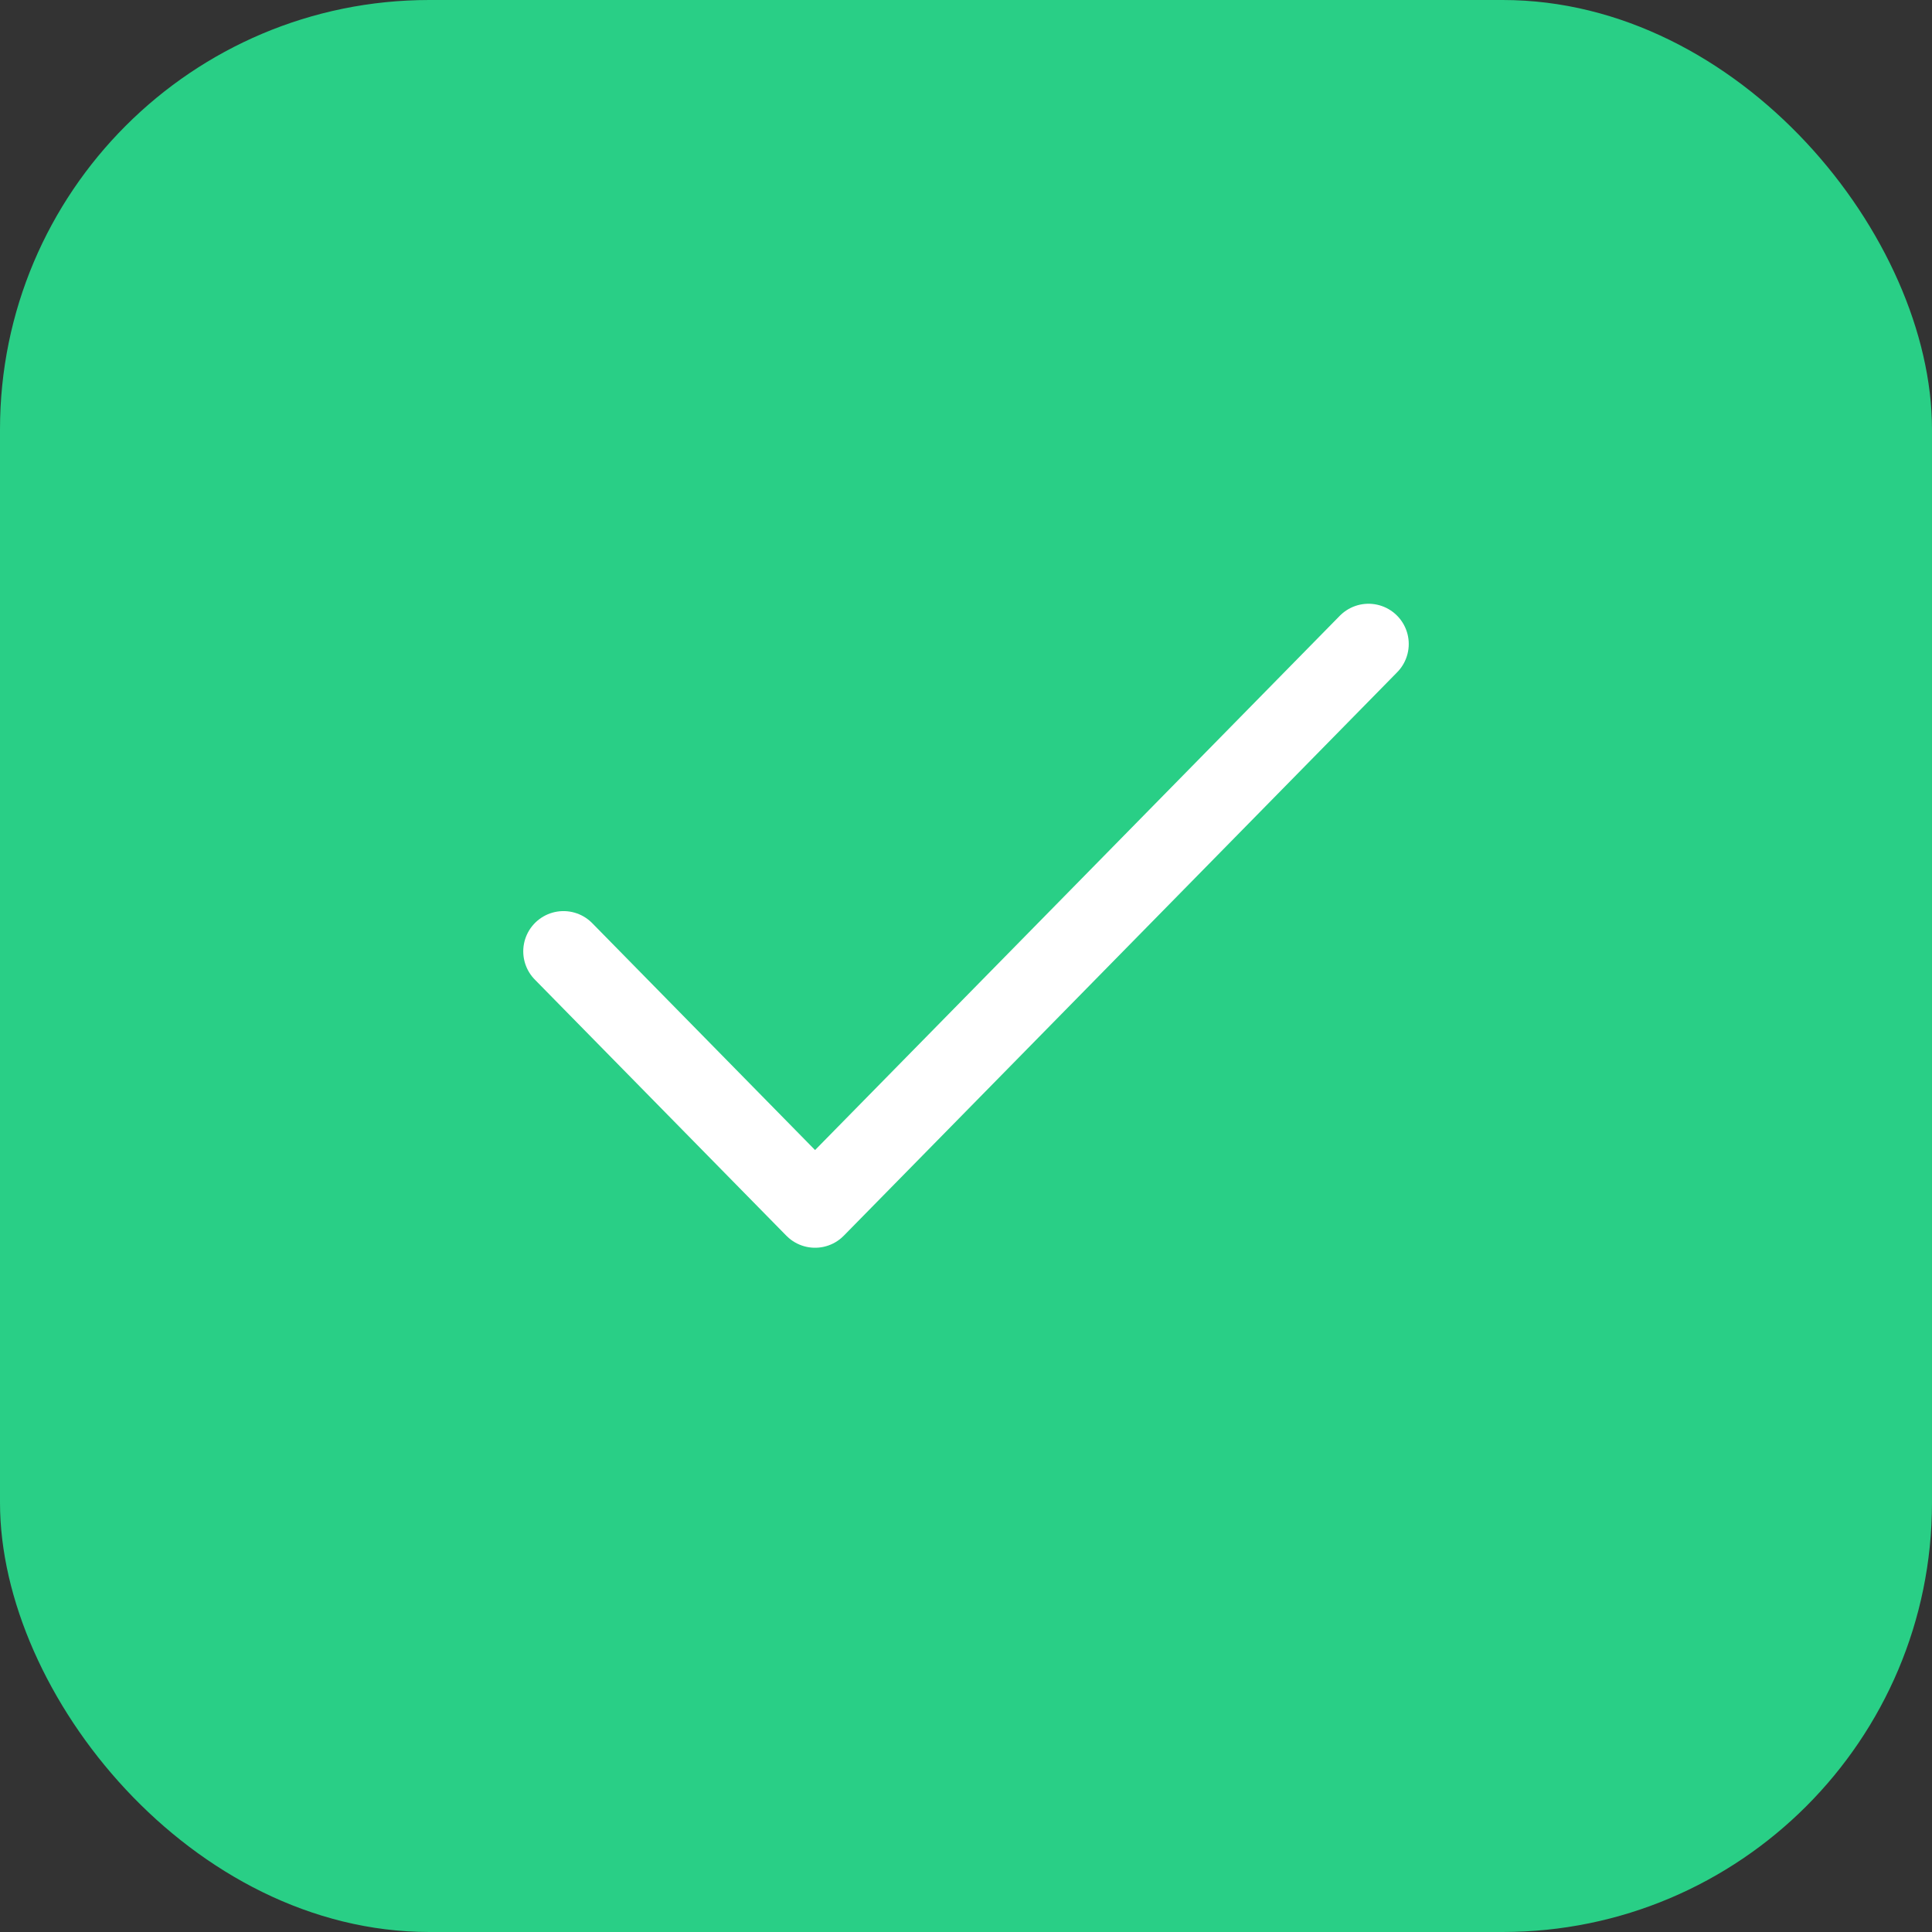
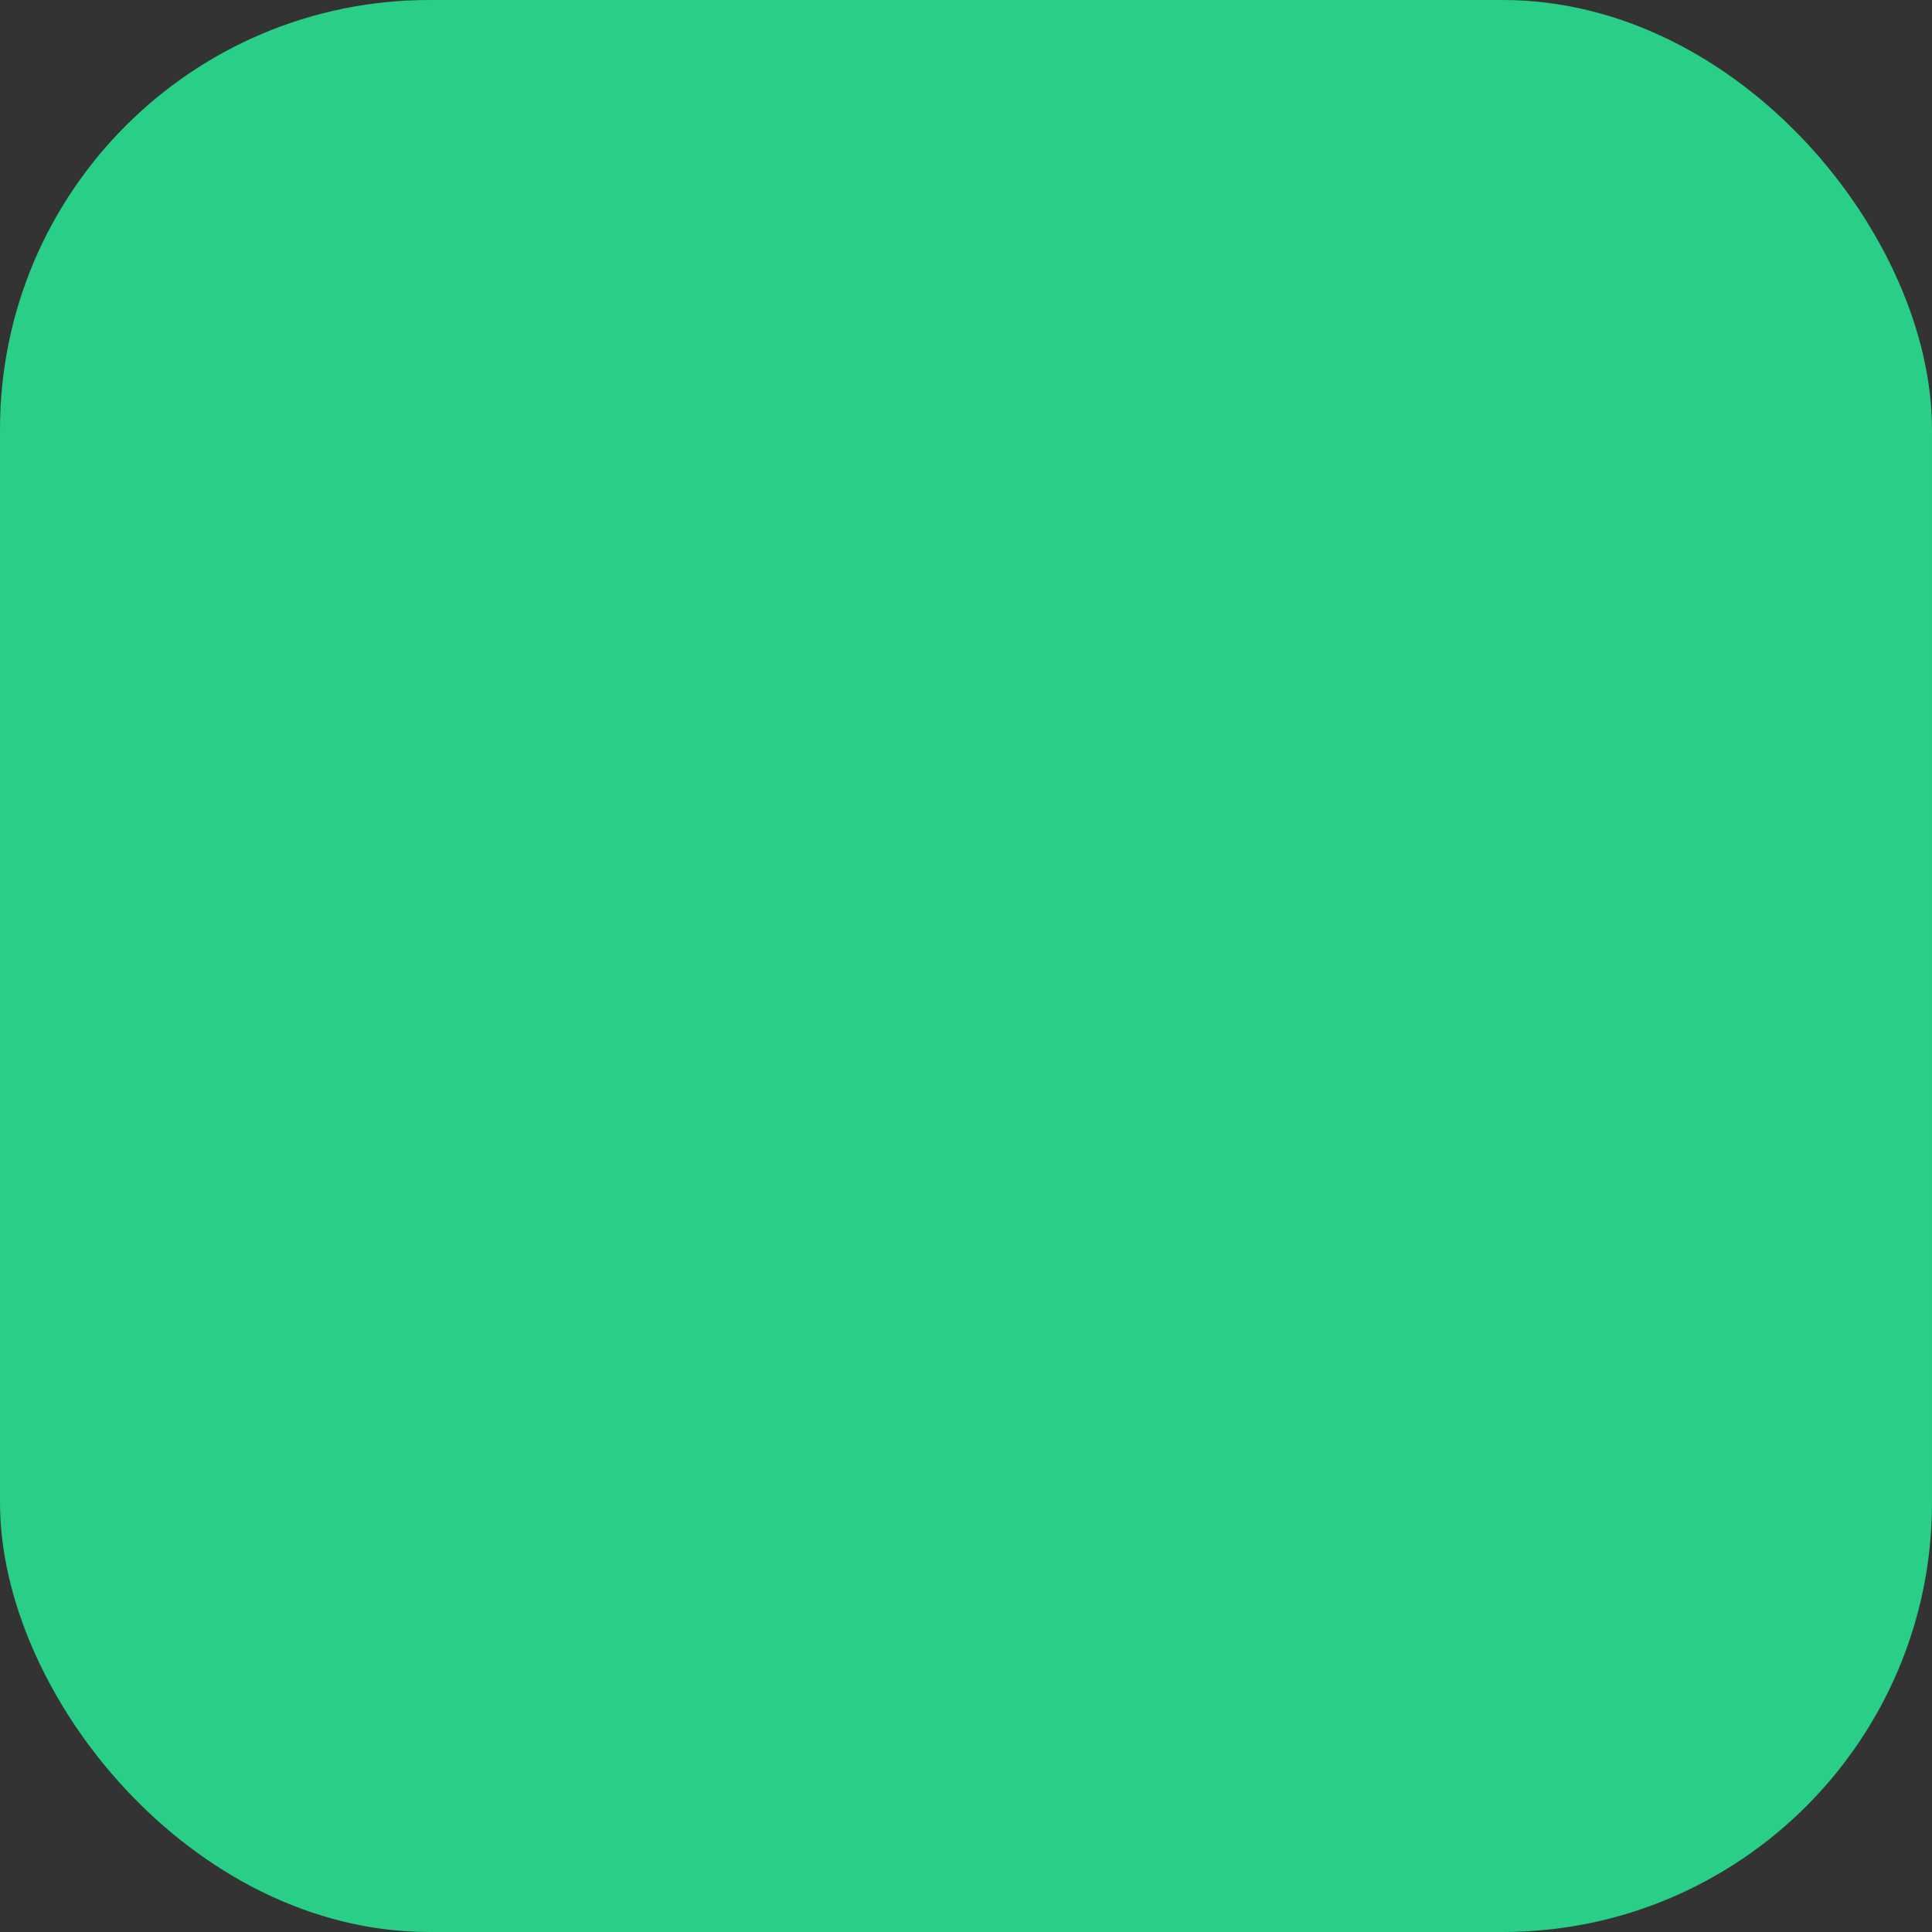
<svg xmlns="http://www.w3.org/2000/svg" width="24" height="24" viewBox="0 0 24 24" fill="none">
  <rect x="0" y="0" width="24" height="24" fill="#333333" stroke="none" />
  <rect width="24" height="24" rx="5.333" fill="#29CF86" />
-   <path d="M17 8L10.125 15L7 11.818" stroke="white" stroke-linecap="round" stroke-linejoin="round" />
</svg>